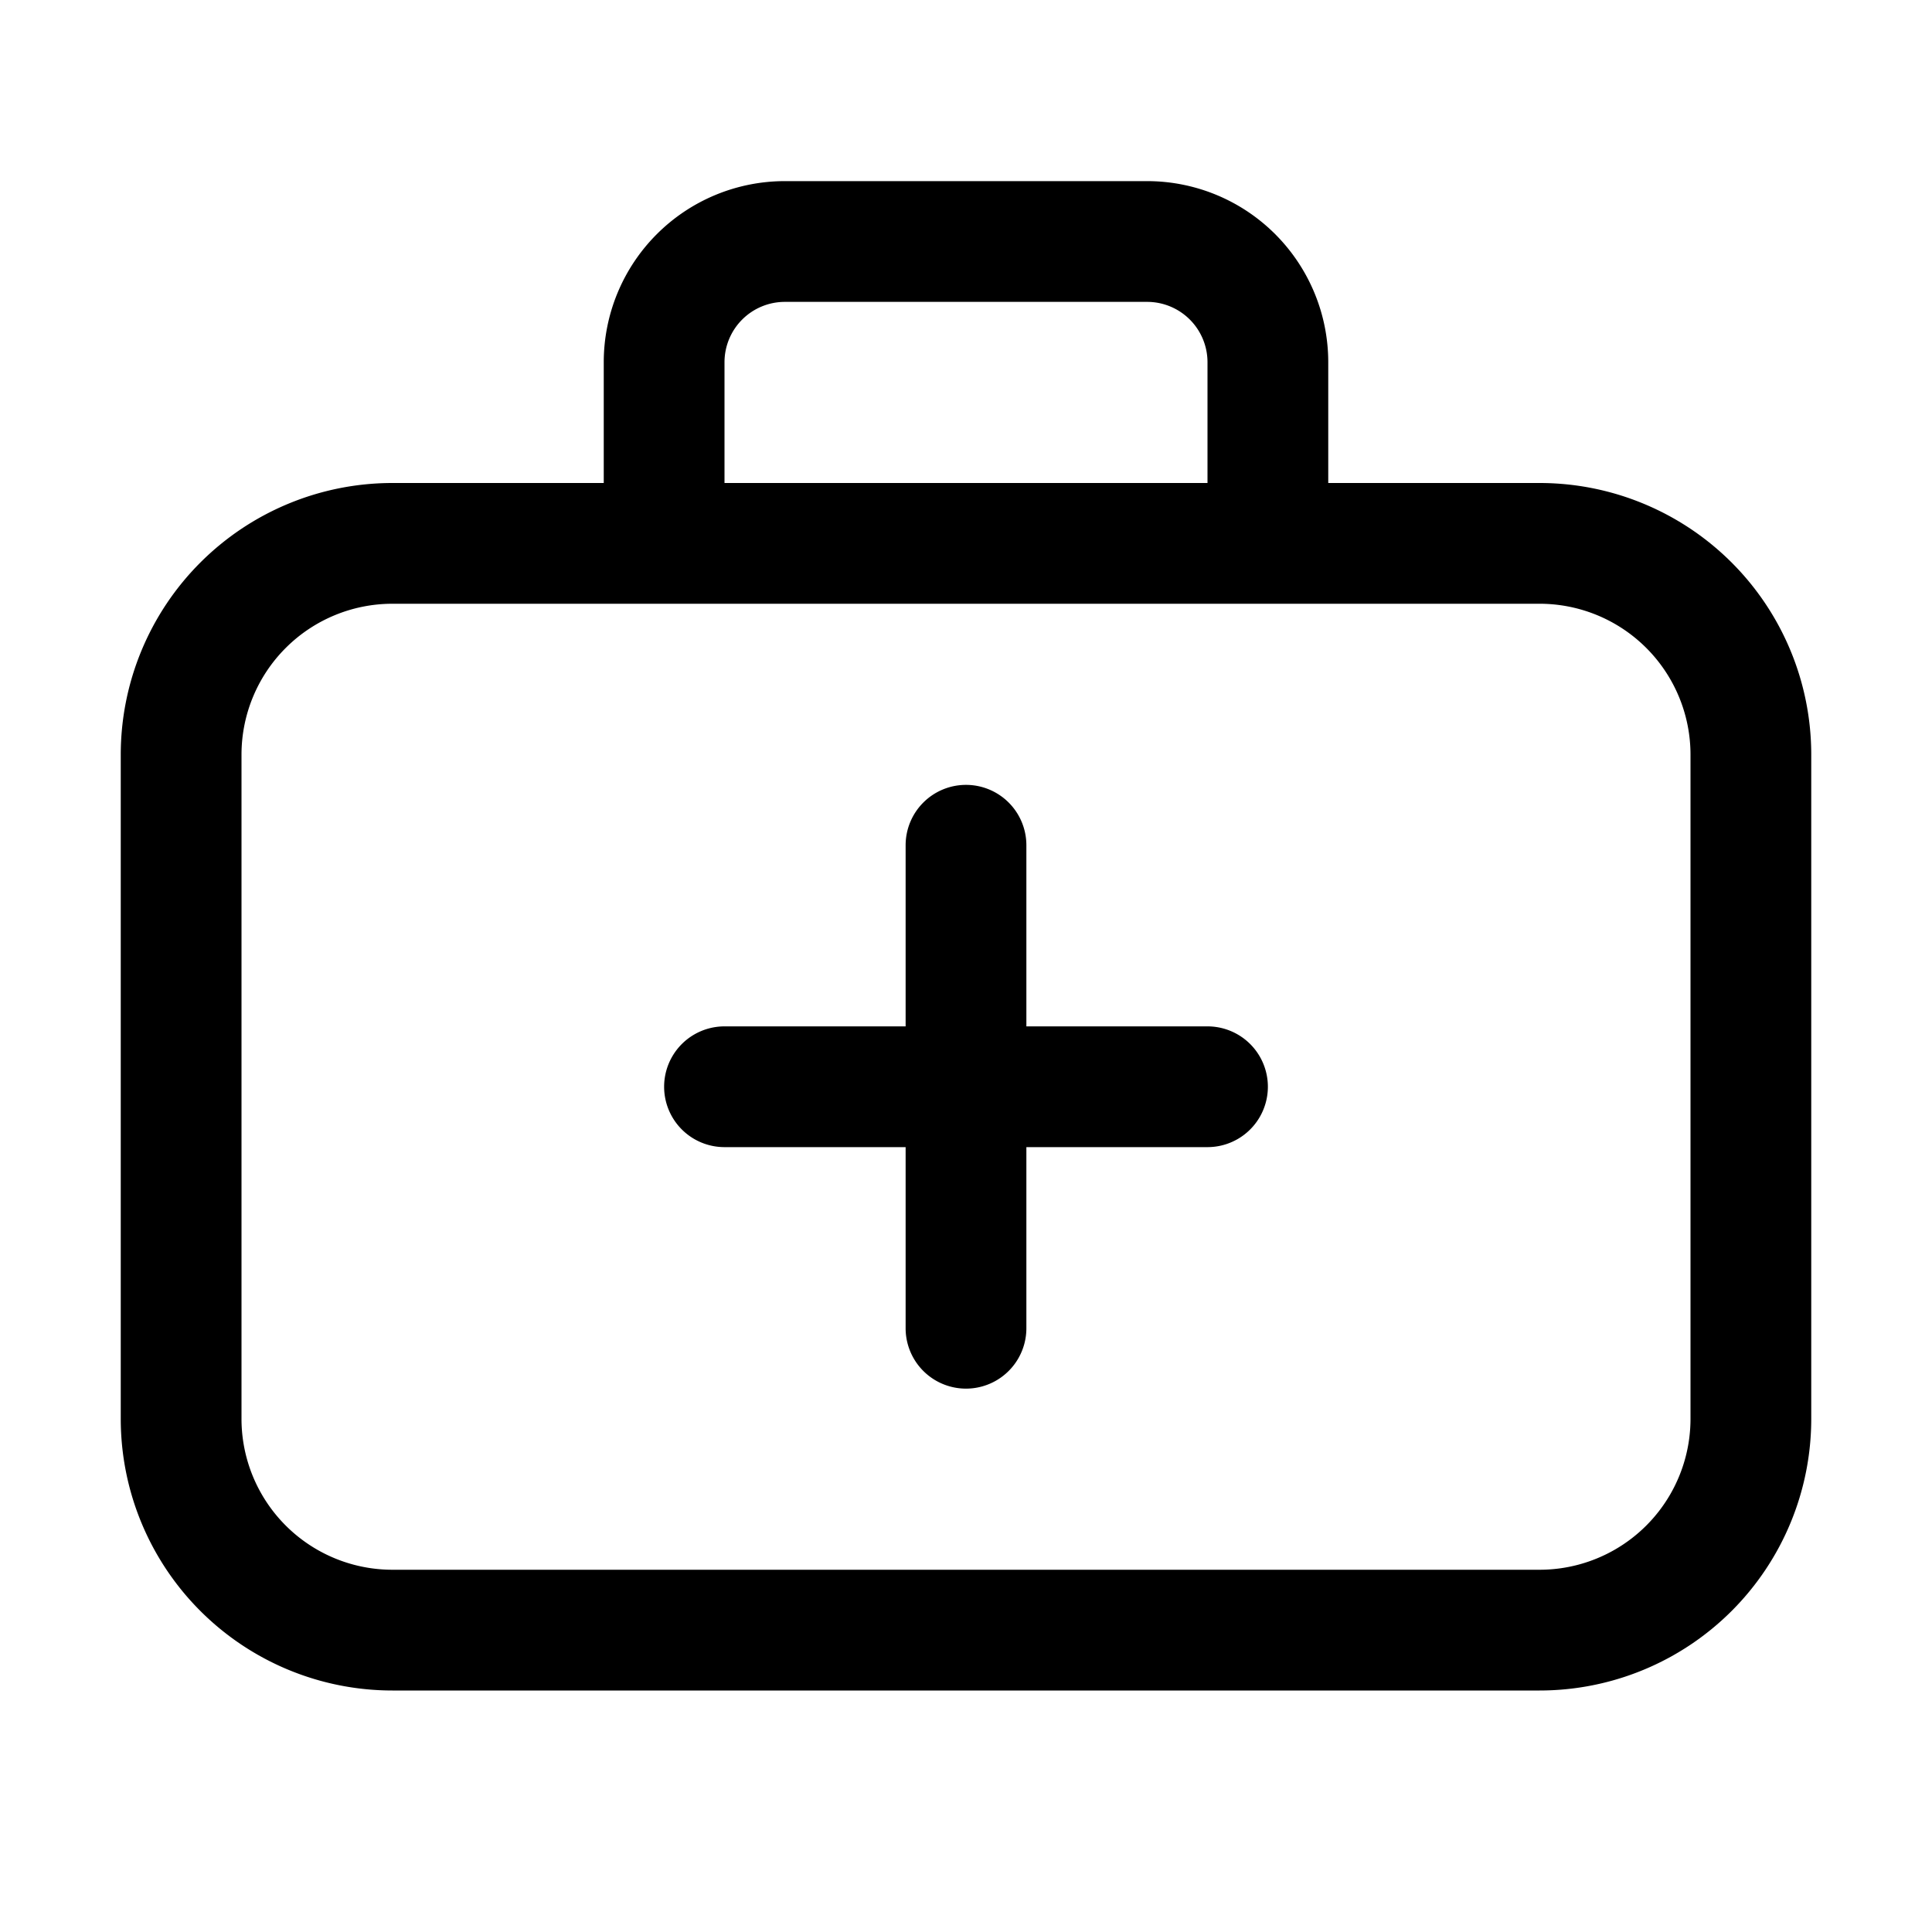
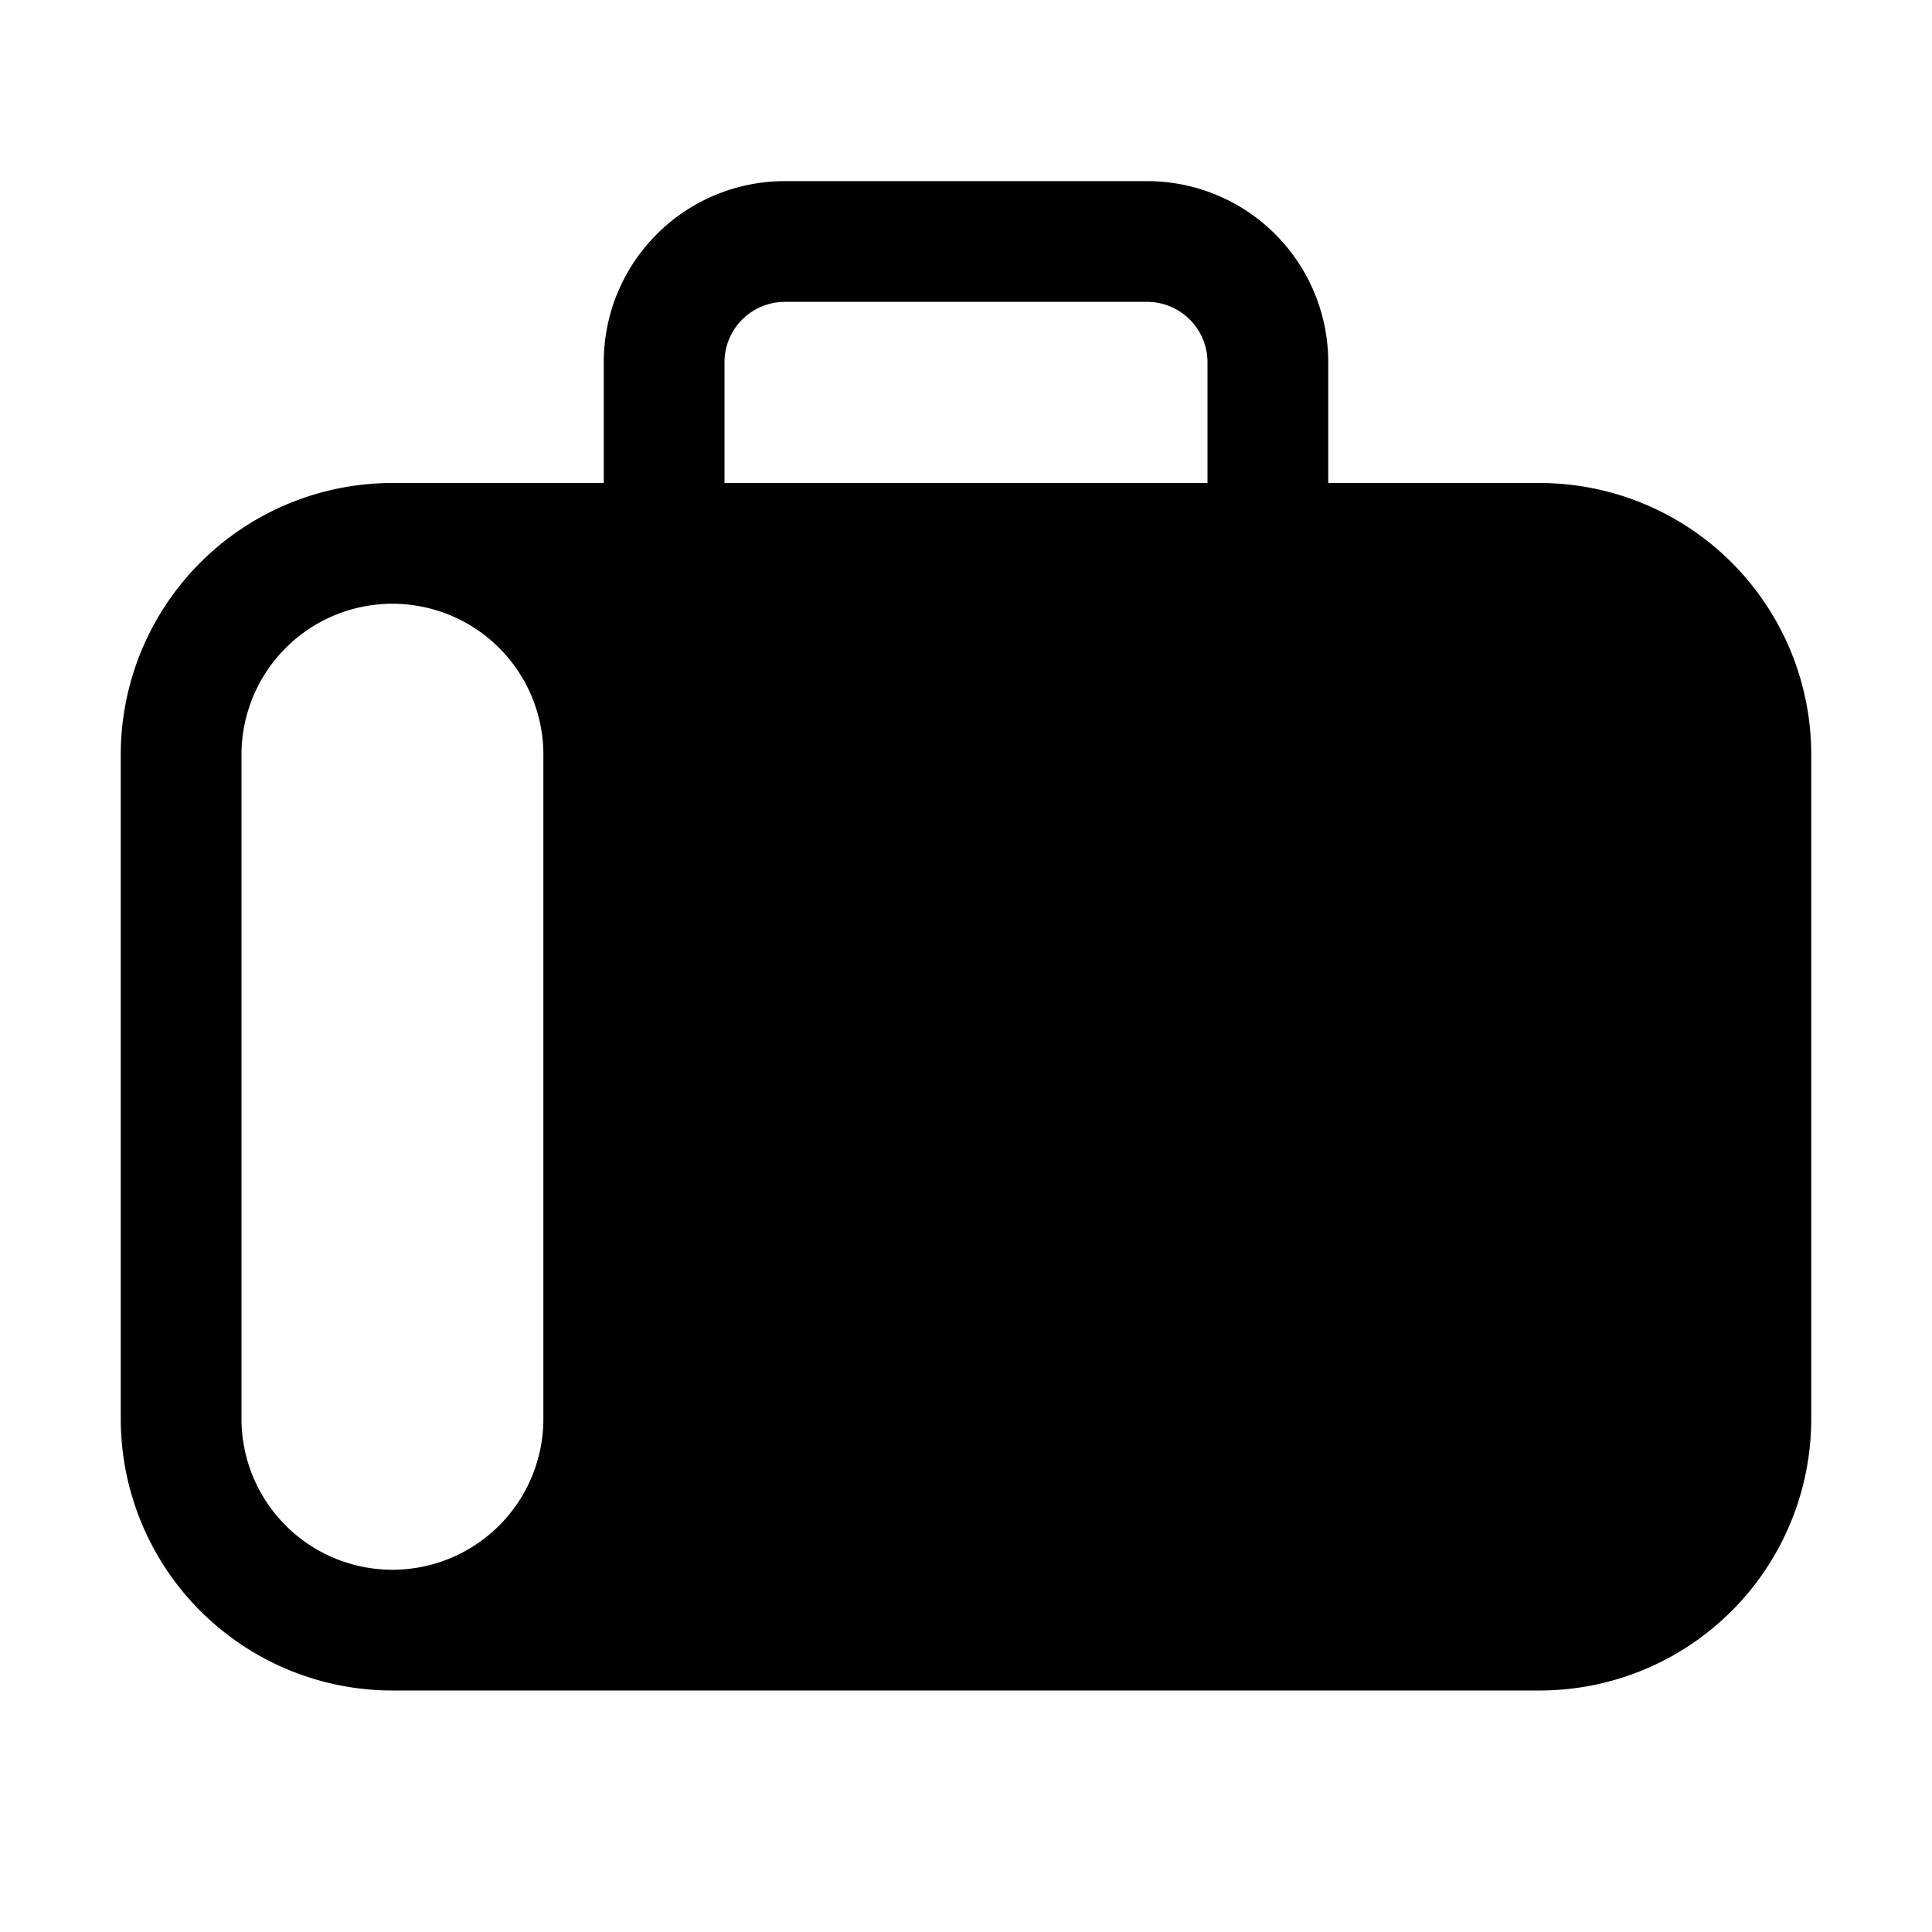
<svg xmlns="http://www.w3.org/2000/svg" width="32" height="32" viewBox="0 0 32 32">
-   <path d="M19 3a3 3 0 0 1 3 3v2h3.5a4.5 4.5 0 0 1 4.5 4.5v11a4.5 4.5 0 0 1-4.5 4.5h-19A4.5 4.5 0 0 1 2 23.5v-11A4.5 4.5 0 0 1 6.5 8H10V6a3 3 0 0 1 3-3h6ZM6.5 10A2.5 2.5 0 0 0 4 12.5v11A2.5 2.5 0 0 0 6.5 26h19a2.5 2.5 0 0 0 2.5-2.5v-11a2.5 2.5 0 0 0-2.5-2.5h-19Zm9.5 3a1 1 0 0 1 1 1v3h3a1 1 0 1 1 0 2h-3v3a1 1 0 1 1-2 0v-3h-3a1 1 0 1 1 0-2h3v-3a1 1 0 0 1 1-1Zm-3-8a1 1 0 0 0-1 1v2h8V6a1 1 0 0 0-1-1h-6Z" />
+   <path d="M19 3a3 3 0 0 1 3 3v2h3.5a4.5 4.5 0 0 1 4.5 4.5v11a4.5 4.5 0 0 1-4.5 4.5h-19A4.5 4.5 0 0 1 2 23.5v-11A4.5 4.5 0 0 1 6.5 8H10V6a3 3 0 0 1 3-3h6ZM6.5 10A2.5 2.5 0 0 0 4 12.5v11A2.5 2.5 0 0 0 6.5 26a2.5 2.5 0 0 0 2.5-2.5v-11a2.5 2.5 0 0 0-2.5-2.5h-19Zm9.5 3a1 1 0 0 1 1 1v3h3a1 1 0 1 1 0 2h-3v3a1 1 0 1 1-2 0v-3h-3a1 1 0 1 1 0-2h3v-3a1 1 0 0 1 1-1Zm-3-8a1 1 0 0 0-1 1v2h8V6a1 1 0 0 0-1-1h-6Z" />
</svg>